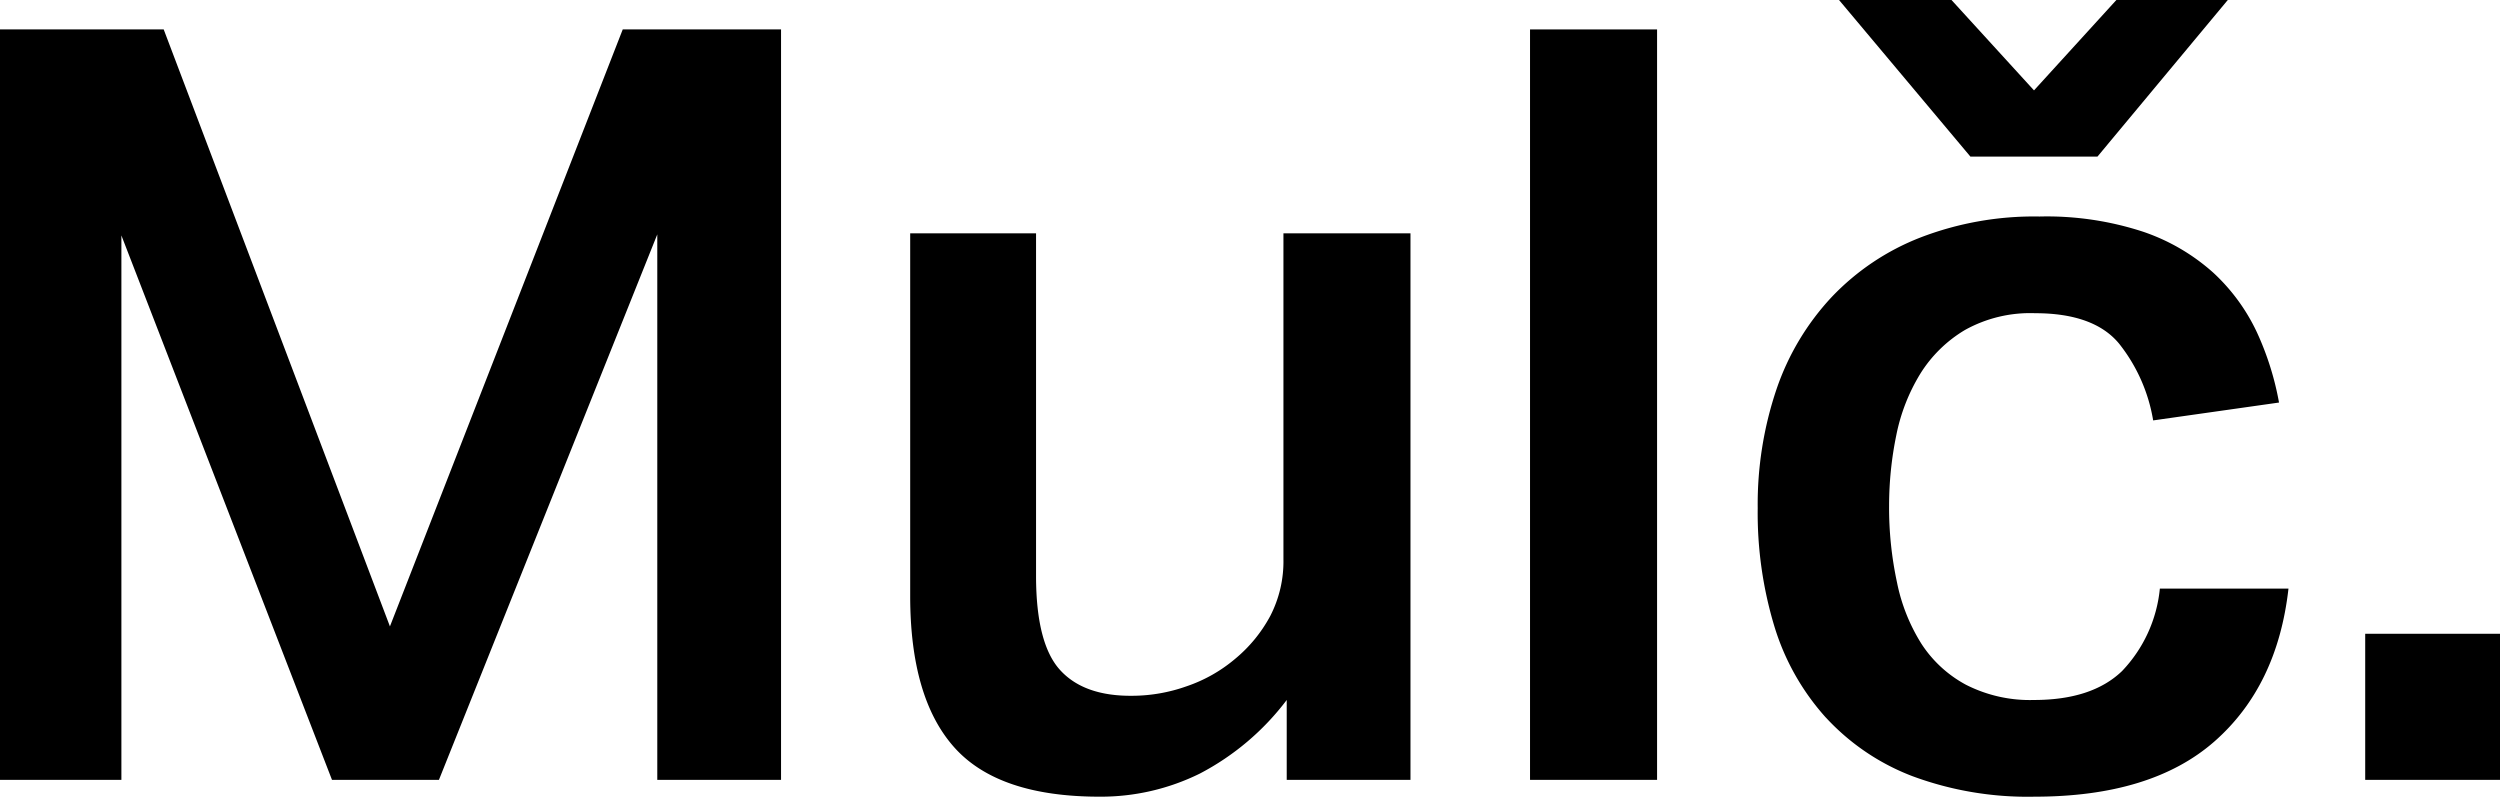
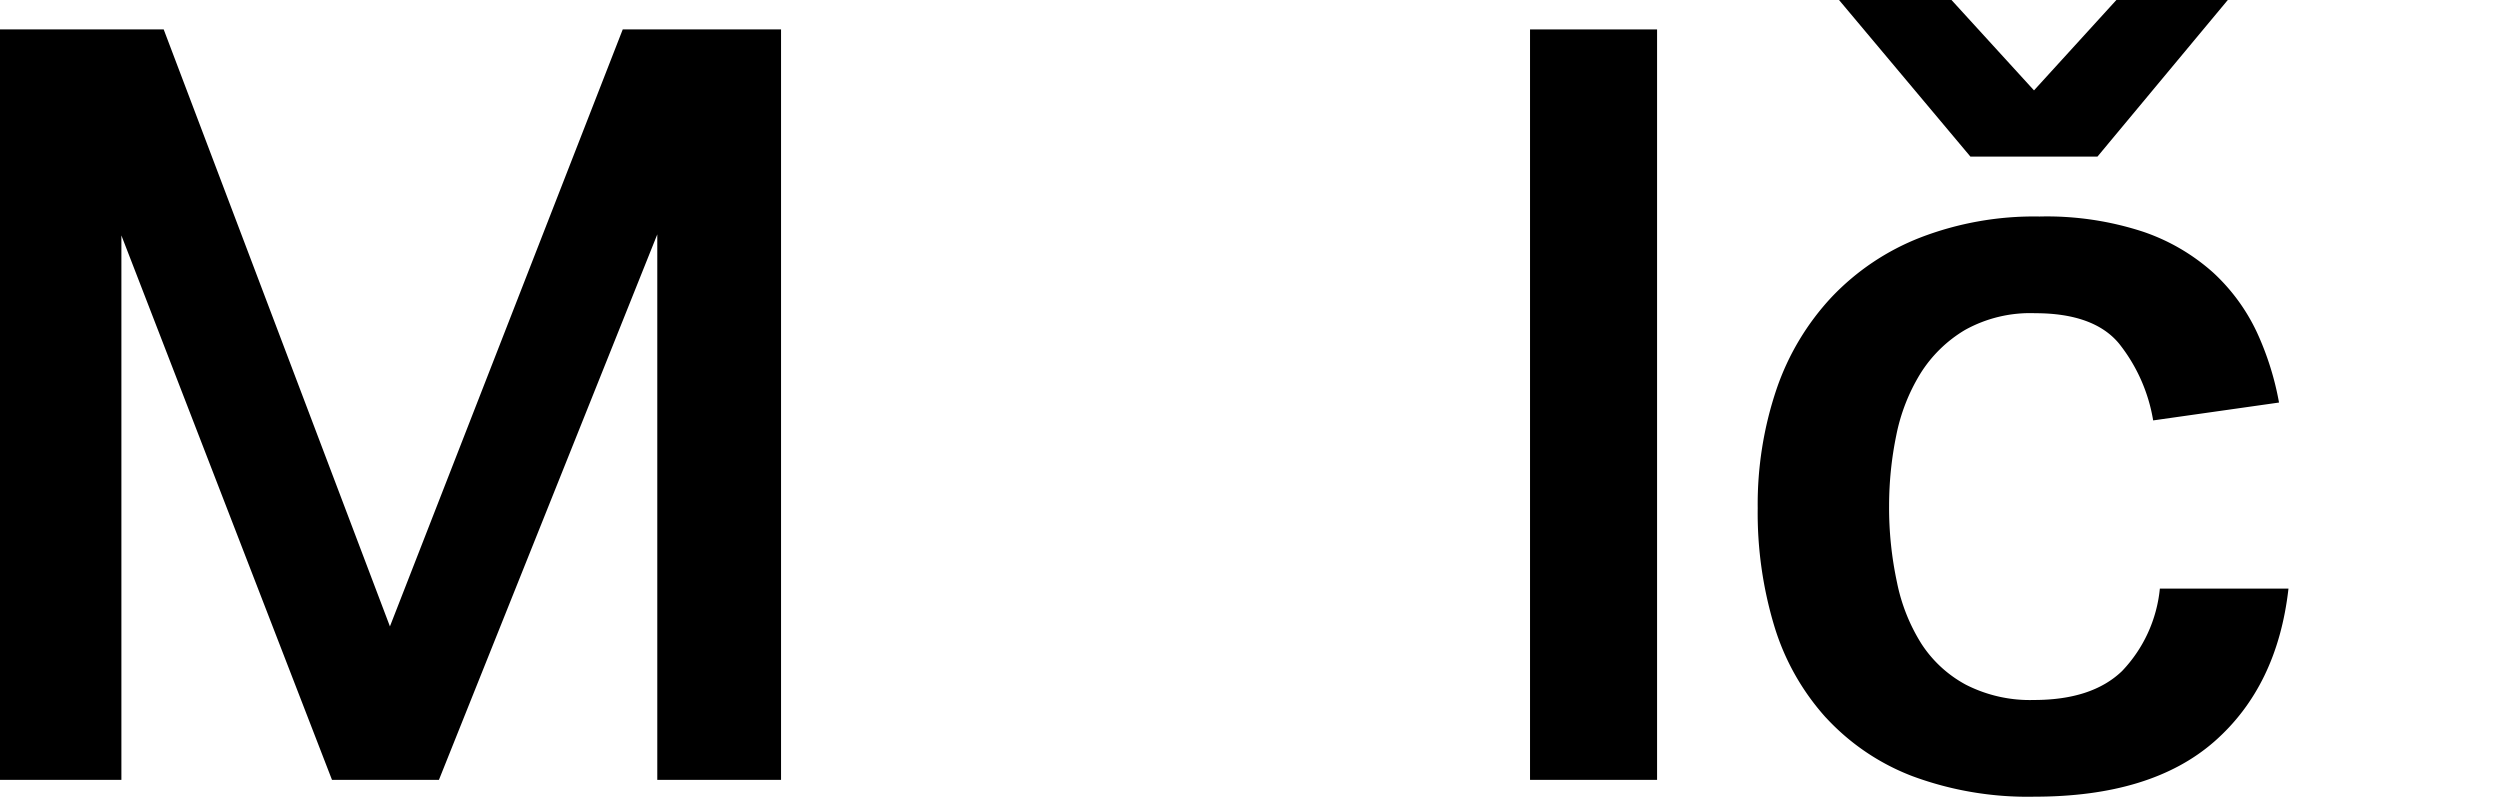
<svg xmlns="http://www.w3.org/2000/svg" viewBox="0 0 190.29 60.64">
  <defs>
    <clipPath id="a" transform="translate(0 0)">
      <rect width="190.29" height="60.64" fill="none" />
    </clipPath>
  </defs>
  <polygon points="47.4 2.24 29.68 47.68 12.46 2.24 0 2.24 0 59.36 9.24 59.36 9.24 17.92 25.27 59.36 33.41 59.36 50.03 17.84 50.03 59.36 59.45 59.36 59.45 2.24 47.4 2.24" />
  <g clip-path="url(#a)">
-     <path d="M83.7,60.64a17,17,0,0,0,7.63-1.76,19.72,19.72,0,0,0,6.61-5.6v6.08h9.42V17.76H97.69v24.8a9.06,9.06,0,0,1-1,4.32A10.94,10.94,0,0,1,94,50.16a11.35,11.35,0,0,1-3.69,2.08,12.45,12.45,0,0,1-4.11.72Q82.51,53,80.69,51t-1.83-7.12V17.76H69.28v27.6q0,7.76,3.35,11.52T83.7,60.64" transform="translate(0 0)" />
-   </g>
+     </g>
  <rect x="116.46" y="2.24" width="9.67" height="57.12" />
  <polygon points="161.09 0 154.82 6.88 148.54 0 139.98 0 149.98 11.92 159.65 11.92 169.57 0 161.09 0" />
  <g clip-path="url(#a)">
    <path d="M139,54.64a17.37,17.37,0,0,0,6.57,4.44,25.21,25.21,0,0,0,9.29,1.56q8.9,0,13.69-4.2c3.19-2.8,5.08-6.68,5.64-11.64H164.4a10.57,10.57,0,0,1-2.88,6.28q-2.29,2.2-6.7,2.2a10.72,10.72,0,0,1-5.18-1.16A9.26,9.26,0,0,1,146.25,49a13.9,13.9,0,0,1-1.86-4.68,27.06,27.06,0,0,1-.6-5.84,26.71,26.71,0,0,1,.55-5.36,14.3,14.3,0,0,1,1.83-4.68,10.07,10.07,0,0,1,3.39-3.32,10.2,10.2,0,0,1,5.34-1.28c3,0,5.13.78,6.4,2.32A12.74,12.74,0,0,1,163.89,32l9.58-1.36a22.15,22.15,0,0,0-1.69-5.36,14.61,14.61,0,0,0-3.31-4.52,15.41,15.41,0,0,0-5.34-3.12,23.54,23.54,0,0,0-7.89-1.16,24.09,24.09,0,0,0-9.07,1.6,18.62,18.62,0,0,0-6.74,4.52,19.43,19.43,0,0,0-4.2,7,27.36,27.36,0,0,0-1.44,9.08,29.79,29.79,0,0,0,1.27,9,18.31,18.31,0,0,0,3.9,6.92" transform="translate(0 0)" />
  </g>
-   <rect x="180.03" y="48.24" width="10.26" height="11.12" />
</svg>